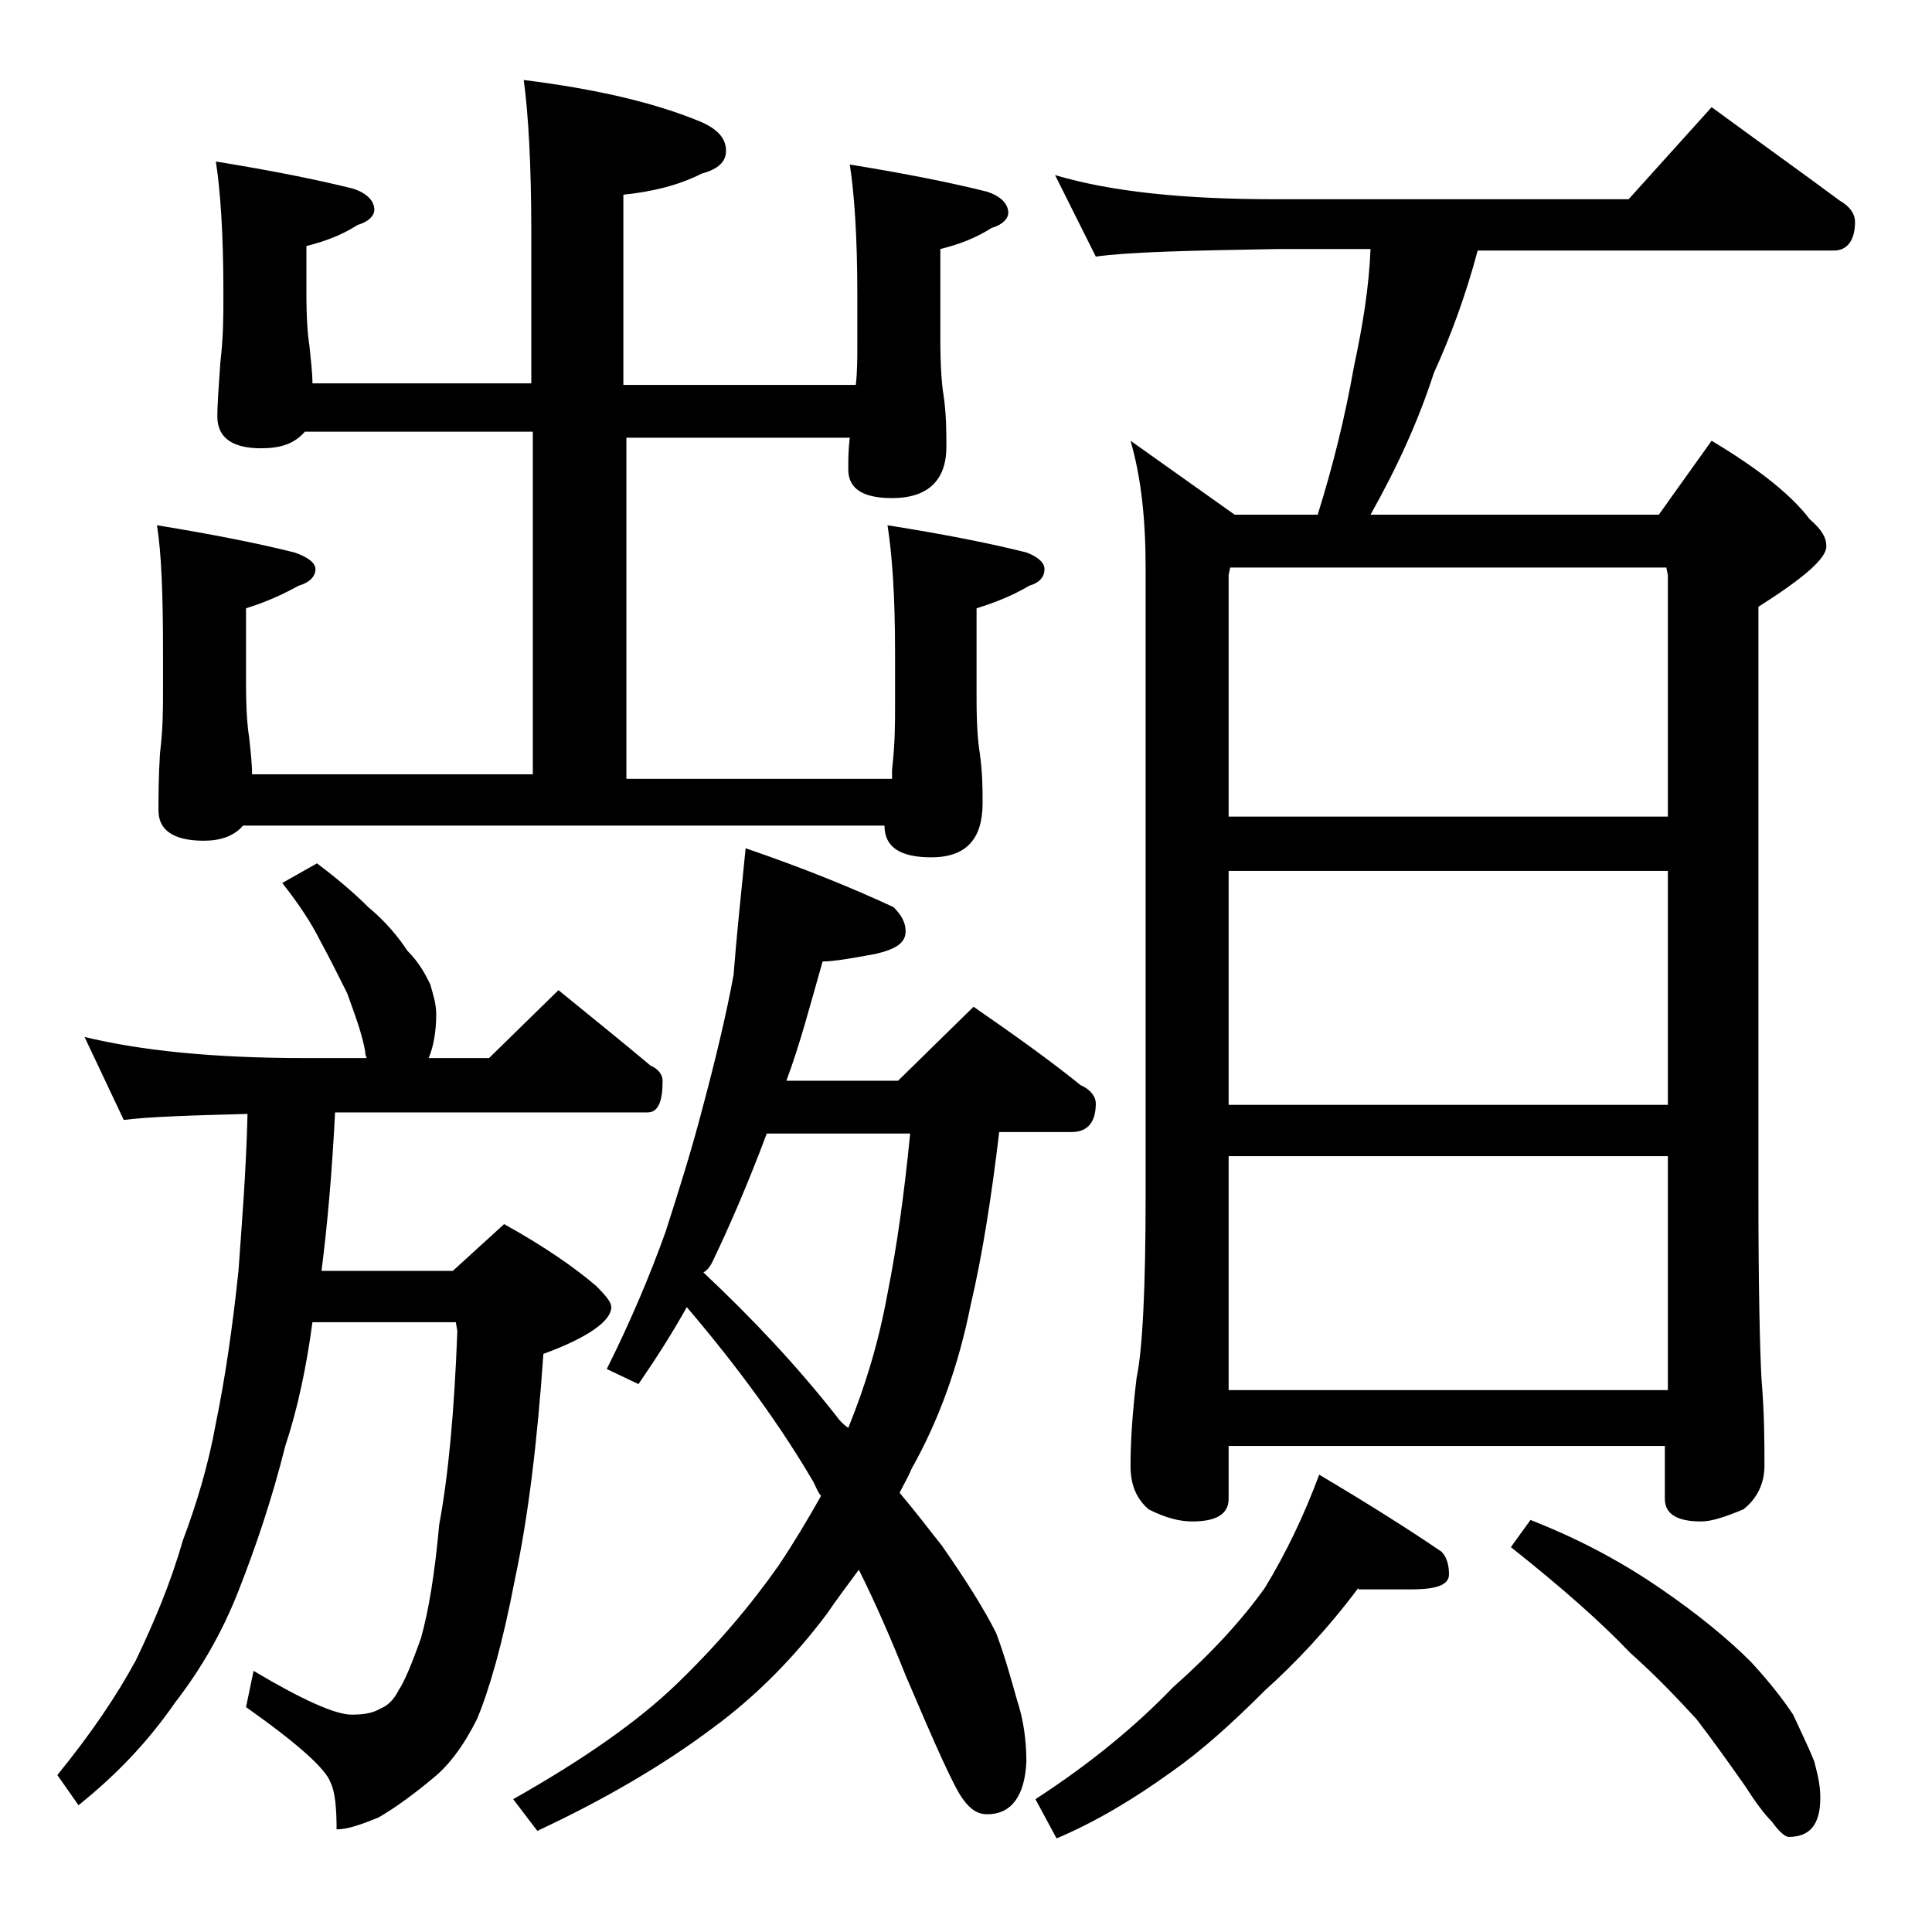
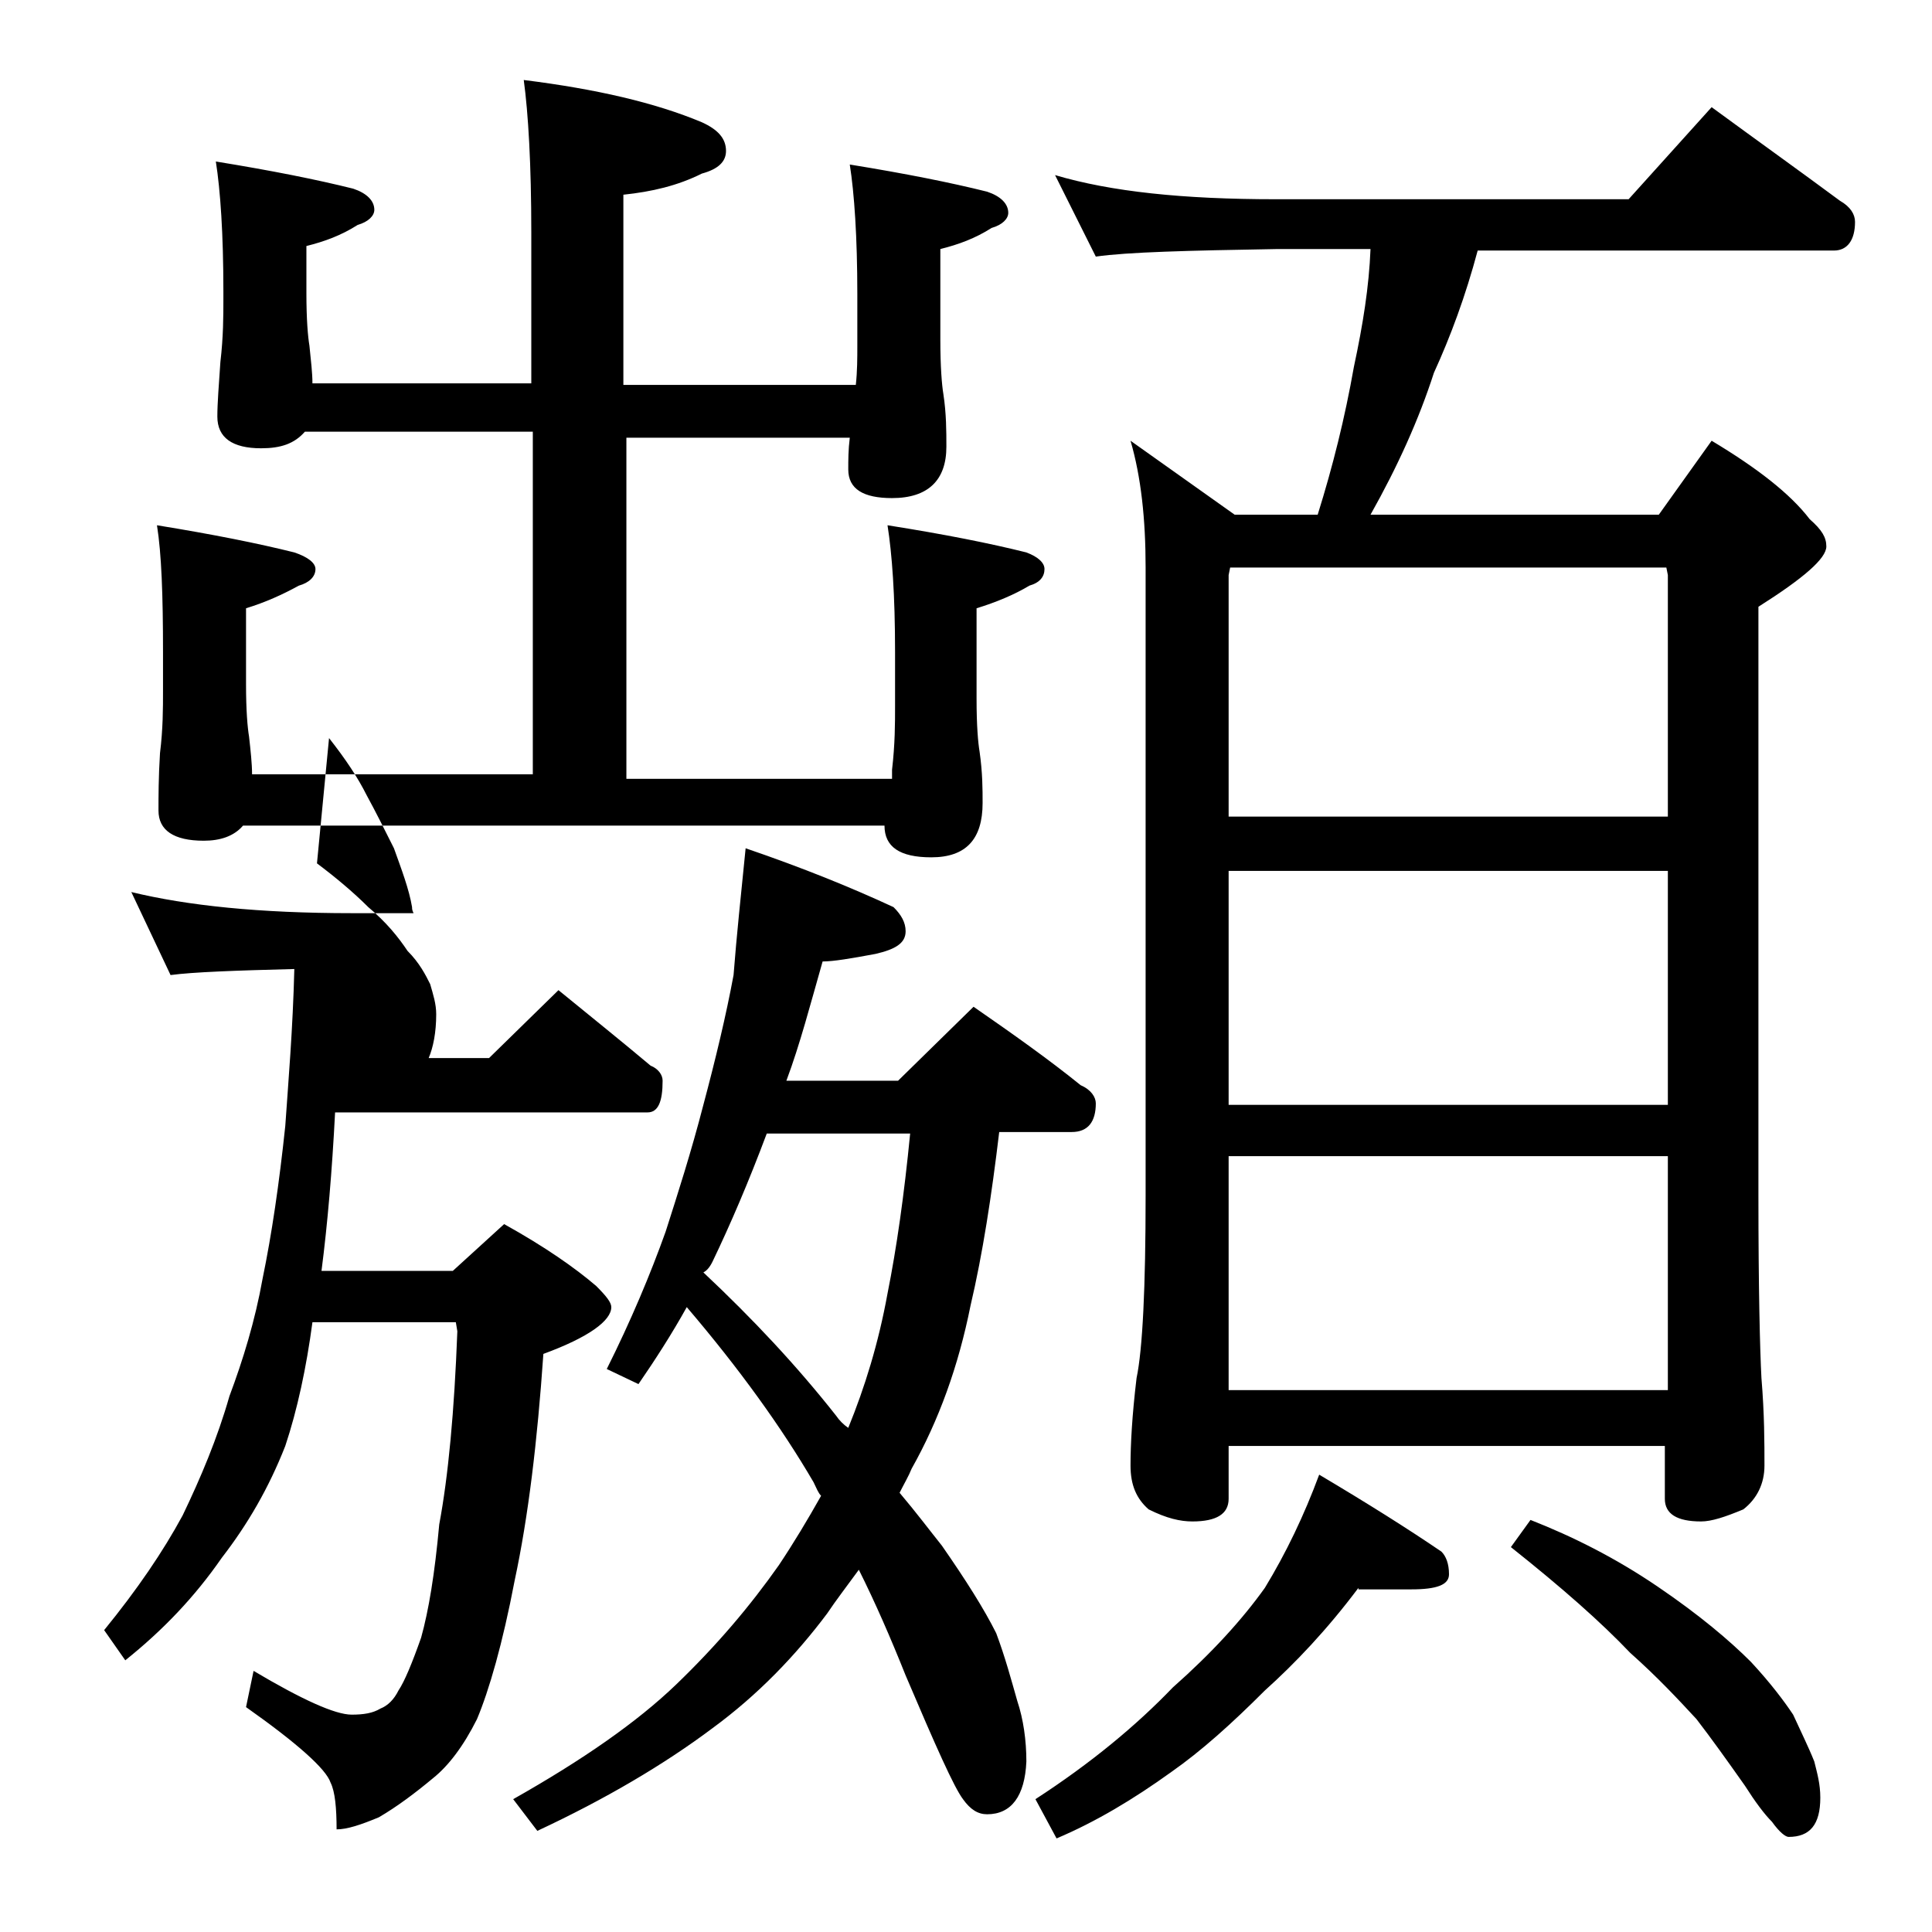
<svg xmlns="http://www.w3.org/2000/svg" version="1.1" id="Layer_1" x="0px" y="0px" viewBox="0 0 128 128" enable-background="new 0 0 128 128" xml:space="preserve">
-   <path d="M21,57.2c1.2,0.9,2.4,1.9,3.4,2.9c1.2,1,2,2,2.6,2.9c0.8,0.8,1.2,1.6,1.5,2.2c0.2,0.7,0.4,1.3,0.4,2c0,1.2-0.2,2.2-0.5,2.9  h4l4.6-4.5c2.2,1.8,4.2,3.4,6.1,5c0.5,0.2,0.8,0.6,0.8,1c0,1.4-0.3,2.1-1,2.1H22.2c-0.2,3.9-0.5,7.4-0.9,10.5H30l3.4-3.1  c2.7,1.5,4.7,2.9,6.1,4.1c0.7,0.7,1,1.1,1,1.4c0,0.9-1.5,2-4.5,3.1c-0.4,5.8-1,10.8-1.9,15c-0.8,4.2-1.7,7.3-2.5,9.2  c-0.9,1.8-1.9,3.1-2.9,3.9c-1.2,1-2.4,1.9-3.6,2.6c-1.2,0.5-2.1,0.8-2.8,0.8c0-1.4-0.1-2.5-0.4-3.1c-0.3-0.9-2.2-2.6-5.6-5l0.5-2.4  c3.2,1.9,5.4,2.9,6.5,2.9c0.8,0,1.4-0.1,1.9-0.4c0.5-0.2,0.9-0.6,1.2-1.2c0.4-0.6,0.9-1.8,1.5-3.5c0.5-1.8,0.9-4.2,1.2-7.5  c0.6-3.2,1-7.5,1.2-12.8l-0.1-0.6h-9.5c-0.4,3-1,5.8-1.8,8.2c-0.9,3.6-2,6.8-3.1,9.6c-1.1,2.8-2.5,5.2-4.2,7.4  c-1.8,2.6-3.9,4.8-6.4,6.8l-1.4-2c2.2-2.7,3.9-5.2,5.2-7.6c1.2-2.5,2.3-5.1,3.1-7.9c0.9-2.4,1.7-5,2.2-7.8c0.6-2.9,1.1-6.3,1.5-10.1  c0.2-2.9,0.5-6.4,0.6-10.4c-3.9,0.1-6.7,0.2-8.2,0.4l-2.6-5.5c3.7,0.9,8.5,1.4,14.6,1.4h4.1c-0.1-0.2-0.1-0.3-0.1-0.4  c-0.2-1.2-0.7-2.5-1.2-3.9c-0.6-1.2-1.2-2.4-1.8-3.5c-0.6-1.2-1.4-2.4-2.5-3.8L21,57.2z M20.2,28.6c-0.7,0.8-1.6,1.1-2.9,1.1  c-1.9,0-2.9-0.7-2.9-2.1c0-0.9,0.1-2.1,0.2-3.6c0.2-1.7,0.2-3.1,0.2-4.2v-0.5c0-3.8-0.2-6.7-0.5-8.6c3.7,0.6,6.7,1.2,9.1,1.8  c0.9,0.3,1.4,0.8,1.4,1.4c0,0.4-0.4,0.8-1.1,1c-1.1,0.7-2.2,1.1-3.4,1.4v3.1c0,1.8,0.1,2.9,0.2,3.5c0.1,1,0.2,1.8,0.2,2.5h14.5v-10  c0-4.5-0.2-7.9-0.5-10.1c4.8,0.6,8.7,1.5,11.8,2.8c1.1,0.5,1.6,1.1,1.6,1.9c0,0.7-0.5,1.2-1.6,1.5c-1.6,0.8-3.3,1.2-5.2,1.4v12.6  h15.4c0.1-0.9,0.1-1.8,0.1-2.6v-3.4c0-3.8-0.2-6.7-0.5-8.6c3.7,0.6,6.7,1.2,9.1,1.8c0.9,0.3,1.4,0.8,1.4,1.4c0,0.4-0.4,0.8-1.1,1  c-1.1,0.7-2.2,1.1-3.4,1.4v6c0,1.8,0.1,3,0.2,3.6c0.2,1.3,0.2,2.5,0.2,3.5c0,2.2-1.2,3.4-3.6,3.4c-1.9,0-2.9-0.6-2.9-1.9  c0-0.6,0-1.3,0.1-2.1H41.5v22.6h17.6V51c0.2-1.7,0.2-3.1,0.2-4.2v-3.6c0-3.8-0.2-6.5-0.5-8.4c3.8,0.6,6.8,1.2,9.2,1.8  c0.8,0.3,1.2,0.7,1.2,1.1c0,0.5-0.3,0.9-1,1.1c-1,0.6-2.2,1.1-3.5,1.5v6c0,1.8,0.1,2.9,0.2,3.5c0.2,1.4,0.2,2.5,0.2,3.4  c0,2.4-1.1,3.6-3.4,3.6c-2.1,0-3.1-0.7-3.1-2.1H16.1c-0.6,0.7-1.5,1-2.6,1c-2,0-3-0.7-3-2c0-0.9,0-2.2,0.1-3.8  c0.2-1.6,0.2-3,0.2-4.1v-2.6c0-3.8-0.1-6.5-0.4-8.4c3.7,0.6,6.7,1.2,9.1,1.8c0.9,0.3,1.4,0.7,1.4,1.1c0,0.5-0.4,0.9-1.1,1.1  c-1.1,0.6-2.2,1.1-3.5,1.5v5c0,1.8,0.1,2.9,0.2,3.5c0.1,0.9,0.2,1.8,0.2,2.5h18.6V28.6H20.2z M49.4,56.2c3.8,1.3,7,2.6,9.8,3.9  c0.5,0.5,0.8,1,0.8,1.6c0,0.8-0.7,1.2-2,1.5c-1.6,0.3-2.8,0.5-3.5,0.5c-0.8,2.8-1.5,5.5-2.4,7.9h7.4l5-4.9c2.6,1.8,5,3.5,7.1,5.2  c0.7,0.3,1,0.8,1,1.2c0,1.2-0.5,1.9-1.6,1.9h-4.8c-0.5,4.2-1.1,8.1-1.9,11.5c-0.8,4-2.1,7.6-3.9,10.8c-0.2,0.5-0.5,1-0.8,1.6  c1.1,1.3,2,2.5,2.8,3.5c1.6,2.3,2.8,4.2,3.6,5.8c0.6,1.6,1,3.1,1.4,4.5c0.4,1.2,0.6,2.6,0.6,4c-0.1,2.3-1,3.5-2.6,3.5  c-0.6,0-1.1-0.3-1.6-1c-0.6-0.8-1.8-3.5-3.8-8.2c-1-2.5-2-4.8-3.1-7c-0.8,1.1-1.5,2-2.1,2.9c-2.1,2.8-4.6,5.4-7.6,7.6  c-3.2,2.4-7.1,4.7-11.6,6.8l-1.6-2.1c4.6-2.6,8.2-5.1,10.8-7.6c2.7-2.6,4.9-5.2,6.8-7.9c1-1.5,1.9-3,2.8-4.6  c-0.2-0.2-0.3-0.5-0.5-0.9c-2.1-3.6-4.9-7.5-8.4-11.6c-1,1.8-2.1,3.5-3.2,5.1l-2.1-1c1.6-3.2,2.9-6.3,3.9-9.1  c0.8-2.5,1.7-5.3,2.5-8.4c0.8-3,1.5-5.9,2-8.6C48.8,62,49.1,59.2,49.4,56.2z M46.6,84.3c3.3,3.1,6.2,6.2,8.8,9.5  c0.2,0.3,0.5,0.6,0.8,0.8c1.1-2.7,2-5.6,2.6-8.9c0.6-3,1.1-6.5,1.5-10.6h-9.5c-1.2,3.2-2.4,6-3.6,8.5C47,84,46.8,84.2,46.6,84.3z   M90,105.2c-2.1,2.8-4.2,5-6.2,6.8c-2.2,2.2-4.2,4-6.2,5.4c-2.5,1.8-5,3.3-7.6,4.4l-1.4-2.6c3.7-2.4,6.7-4.9,9.1-7.4  c2.6-2.3,4.6-4.5,6.1-6.6c1.4-2.3,2.6-4.8,3.6-7.5c3.2,1.9,5.9,3.6,8.1,5.1c0.3,0.3,0.5,0.8,0.5,1.5c0,0.7-0.8,1-2.5,1H90z   M69.9,11.6c3.7,1.1,8.5,1.6,14.6,1.6h23.4l5.5-6.1c3,2.2,5.8,4.2,8.5,6.2c0.7,0.4,1,0.9,1,1.4c0,1.2-0.5,1.9-1.4,1.9H97.9  c-0.8,3-1.8,5.7-2.9,8.1c-1,3.1-2.4,6.2-4.2,9.4h19.1l3.5-4.9c3,1.8,5.2,3.5,6.5,5.2c0.8,0.7,1.1,1.2,1.1,1.8c0,0.8-1.5,2.1-4.5,4  v39c0,6.2,0.1,10.2,0.2,12.1c0.2,2.4,0.2,4.3,0.2,5.8c0,1.2-0.5,2.2-1.4,2.9c-1.2,0.5-2.1,0.8-2.8,0.8c-1.6,0-2.4-0.5-2.4-1.5v-3.5  H81.4v3.5c0,1-0.8,1.5-2.4,1.5c-0.8,0-1.7-0.2-2.9-0.8c-0.8-0.7-1.2-1.6-1.2-2.9c0-1.4,0.1-3.3,0.4-5.8c0.4-1.9,0.6-6,0.6-12.1V37.6  c0-3.2-0.3-6-1-8.4l6.9,4.9h5.5c1-3.2,1.8-6.4,2.4-9.8c0.6-2.8,1-5.3,1.1-7.8h-6.2c-5.9,0.1-9.9,0.2-12,0.5L69.9,11.6z M81.4,54.1  h29.1v-16l-0.1-0.5H81.5l-0.1,0.5V54.1z M81.4,73.2h29.1V57.7H81.4V73.2z M81.4,92.1h29.1V76.6H81.4V92.1z M101.4,100.7  c2.8,1.1,5.6,2.5,8.4,4.4c2.8,1.9,4.8,3.6,6.2,5c1.3,1.4,2.2,2.6,2.8,3.5c0.5,1.1,1,2.1,1.4,3.1c0.2,0.8,0.4,1.5,0.4,2.4  c0,1.8-0.7,2.6-2.1,2.6c-0.2,0-0.6-0.3-1.1-1c-0.5-0.5-1.1-1.3-1.8-2.4c-1.2-1.7-2.2-3.1-3.2-4.4c-1.2-1.3-2.6-2.8-4.4-4.4  c-1.9-2-4.5-4.3-7.9-7L101.4,100.7z" />
+   <path d="M21,57.2c1.2,0.9,2.4,1.9,3.4,2.9c1.2,1,2,2,2.6,2.9c0.8,0.8,1.2,1.6,1.5,2.2c0.2,0.7,0.4,1.3,0.4,2c0,1.2-0.2,2.2-0.5,2.9  h4l4.6-4.5c2.2,1.8,4.2,3.4,6.1,5c0.5,0.2,0.8,0.6,0.8,1c0,1.4-0.3,2.1-1,2.1H22.2c-0.2,3.9-0.5,7.4-0.9,10.5H30l3.4-3.1  c2.7,1.5,4.7,2.9,6.1,4.1c0.7,0.7,1,1.1,1,1.4c0,0.9-1.5,2-4.5,3.1c-0.4,5.8-1,10.8-1.9,15c-0.8,4.2-1.7,7.3-2.5,9.2  c-0.9,1.8-1.9,3.1-2.9,3.9c-1.2,1-2.4,1.9-3.6,2.6c-1.2,0.5-2.1,0.8-2.8,0.8c0-1.4-0.1-2.5-0.4-3.1c-0.3-0.9-2.2-2.6-5.6-5l0.5-2.4  c3.2,1.9,5.4,2.9,6.5,2.9c0.8,0,1.4-0.1,1.9-0.4c0.5-0.2,0.9-0.6,1.2-1.2c0.4-0.6,0.9-1.8,1.5-3.5c0.5-1.8,0.9-4.2,1.2-7.5  c0.6-3.2,1-7.5,1.2-12.8l-0.1-0.6h-9.5c-0.4,3-1,5.8-1.8,8.2c-1.1,2.8-2.5,5.2-4.2,7.4  c-1.8,2.6-3.9,4.8-6.4,6.8l-1.4-2c2.2-2.7,3.9-5.2,5.2-7.6c1.2-2.5,2.3-5.1,3.1-7.9c0.9-2.4,1.7-5,2.2-7.8c0.6-2.9,1.1-6.3,1.5-10.1  c0.2-2.9,0.5-6.4,0.6-10.4c-3.9,0.1-6.7,0.2-8.2,0.4l-2.6-5.5c3.7,0.9,8.5,1.4,14.6,1.4h4.1c-0.1-0.2-0.1-0.3-0.1-0.4  c-0.2-1.2-0.7-2.5-1.2-3.9c-0.6-1.2-1.2-2.4-1.8-3.5c-0.6-1.2-1.4-2.4-2.5-3.8L21,57.2z M20.2,28.6c-0.7,0.8-1.6,1.1-2.9,1.1  c-1.9,0-2.9-0.7-2.9-2.1c0-0.9,0.1-2.1,0.2-3.6c0.2-1.7,0.2-3.1,0.2-4.2v-0.5c0-3.8-0.2-6.7-0.5-8.6c3.7,0.6,6.7,1.2,9.1,1.8  c0.9,0.3,1.4,0.8,1.4,1.4c0,0.4-0.4,0.8-1.1,1c-1.1,0.7-2.2,1.1-3.4,1.4v3.1c0,1.8,0.1,2.9,0.2,3.5c0.1,1,0.2,1.8,0.2,2.5h14.5v-10  c0-4.5-0.2-7.9-0.5-10.1c4.8,0.6,8.7,1.5,11.8,2.8c1.1,0.5,1.6,1.1,1.6,1.9c0,0.7-0.5,1.2-1.6,1.5c-1.6,0.8-3.3,1.2-5.2,1.4v12.6  h15.4c0.1-0.9,0.1-1.8,0.1-2.6v-3.4c0-3.8-0.2-6.7-0.5-8.6c3.7,0.6,6.7,1.2,9.1,1.8c0.9,0.3,1.4,0.8,1.4,1.4c0,0.4-0.4,0.8-1.1,1  c-1.1,0.7-2.2,1.1-3.4,1.4v6c0,1.8,0.1,3,0.2,3.6c0.2,1.3,0.2,2.5,0.2,3.5c0,2.2-1.2,3.4-3.6,3.4c-1.9,0-2.9-0.6-2.9-1.9  c0-0.6,0-1.3,0.1-2.1H41.5v22.6h17.6V51c0.2-1.7,0.2-3.1,0.2-4.2v-3.6c0-3.8-0.2-6.5-0.5-8.4c3.8,0.6,6.8,1.2,9.2,1.8  c0.8,0.3,1.2,0.7,1.2,1.1c0,0.5-0.3,0.9-1,1.1c-1,0.6-2.2,1.1-3.5,1.5v6c0,1.8,0.1,2.9,0.2,3.5c0.2,1.4,0.2,2.5,0.2,3.4  c0,2.4-1.1,3.6-3.4,3.6c-2.1,0-3.1-0.7-3.1-2.1H16.1c-0.6,0.7-1.5,1-2.6,1c-2,0-3-0.7-3-2c0-0.9,0-2.2,0.1-3.8  c0.2-1.6,0.2-3,0.2-4.1v-2.6c0-3.8-0.1-6.5-0.4-8.4c3.7,0.6,6.7,1.2,9.1,1.8c0.9,0.3,1.4,0.7,1.4,1.1c0,0.5-0.4,0.9-1.1,1.1  c-1.1,0.6-2.2,1.1-3.5,1.5v5c0,1.8,0.1,2.9,0.2,3.5c0.1,0.9,0.2,1.8,0.2,2.5h18.6V28.6H20.2z M49.4,56.2c3.8,1.3,7,2.6,9.8,3.9  c0.5,0.5,0.8,1,0.8,1.6c0,0.8-0.7,1.2-2,1.5c-1.6,0.3-2.8,0.5-3.5,0.5c-0.8,2.8-1.5,5.5-2.4,7.9h7.4l5-4.9c2.6,1.8,5,3.5,7.1,5.2  c0.7,0.3,1,0.8,1,1.2c0,1.2-0.5,1.9-1.6,1.9h-4.8c-0.5,4.2-1.1,8.1-1.9,11.5c-0.8,4-2.1,7.6-3.9,10.8c-0.2,0.5-0.5,1-0.8,1.6  c1.1,1.3,2,2.5,2.8,3.5c1.6,2.3,2.8,4.2,3.6,5.8c0.6,1.6,1,3.1,1.4,4.5c0.4,1.2,0.6,2.6,0.6,4c-0.1,2.3-1,3.5-2.6,3.5  c-0.6,0-1.1-0.3-1.6-1c-0.6-0.8-1.8-3.5-3.8-8.2c-1-2.5-2-4.8-3.1-7c-0.8,1.1-1.5,2-2.1,2.9c-2.1,2.8-4.6,5.4-7.6,7.6  c-3.2,2.4-7.1,4.7-11.6,6.8l-1.6-2.1c4.6-2.6,8.2-5.1,10.8-7.6c2.7-2.6,4.9-5.2,6.8-7.9c1-1.5,1.9-3,2.8-4.6  c-0.2-0.2-0.3-0.5-0.5-0.9c-2.1-3.6-4.9-7.5-8.4-11.6c-1,1.8-2.1,3.5-3.2,5.1l-2.1-1c1.6-3.2,2.9-6.3,3.9-9.1  c0.8-2.5,1.7-5.3,2.5-8.4c0.8-3,1.5-5.9,2-8.6C48.8,62,49.1,59.2,49.4,56.2z M46.6,84.3c3.3,3.1,6.2,6.2,8.8,9.5  c0.2,0.3,0.5,0.6,0.8,0.8c1.1-2.7,2-5.6,2.6-8.9c0.6-3,1.1-6.5,1.5-10.6h-9.5c-1.2,3.2-2.4,6-3.6,8.5C47,84,46.8,84.2,46.6,84.3z   M90,105.2c-2.1,2.8-4.2,5-6.2,6.8c-2.2,2.2-4.2,4-6.2,5.4c-2.5,1.8-5,3.3-7.6,4.4l-1.4-2.6c3.7-2.4,6.7-4.9,9.1-7.4  c2.6-2.3,4.6-4.5,6.1-6.6c1.4-2.3,2.6-4.8,3.6-7.5c3.2,1.9,5.9,3.6,8.1,5.1c0.3,0.3,0.5,0.8,0.5,1.5c0,0.7-0.8,1-2.5,1H90z   M69.9,11.6c3.7,1.1,8.5,1.6,14.6,1.6h23.4l5.5-6.1c3,2.2,5.8,4.2,8.5,6.2c0.7,0.4,1,0.9,1,1.4c0,1.2-0.5,1.9-1.4,1.9H97.9  c-0.8,3-1.8,5.7-2.9,8.1c-1,3.1-2.4,6.2-4.2,9.4h19.1l3.5-4.9c3,1.8,5.2,3.5,6.5,5.2c0.8,0.7,1.1,1.2,1.1,1.8c0,0.8-1.5,2.1-4.5,4  v39c0,6.2,0.1,10.2,0.2,12.1c0.2,2.4,0.2,4.3,0.2,5.8c0,1.2-0.5,2.2-1.4,2.9c-1.2,0.5-2.1,0.8-2.8,0.8c-1.6,0-2.4-0.5-2.4-1.5v-3.5  H81.4v3.5c0,1-0.8,1.5-2.4,1.5c-0.8,0-1.7-0.2-2.9-0.8c-0.8-0.7-1.2-1.6-1.2-2.9c0-1.4,0.1-3.3,0.4-5.8c0.4-1.9,0.6-6,0.6-12.1V37.6  c0-3.2-0.3-6-1-8.4l6.9,4.9h5.5c1-3.2,1.8-6.4,2.4-9.8c0.6-2.8,1-5.3,1.1-7.8h-6.2c-5.9,0.1-9.9,0.2-12,0.5L69.9,11.6z M81.4,54.1  h29.1v-16l-0.1-0.5H81.5l-0.1,0.5V54.1z M81.4,73.2h29.1V57.7H81.4V73.2z M81.4,92.1h29.1V76.6H81.4V92.1z M101.4,100.7  c2.8,1.1,5.6,2.5,8.4,4.4c2.8,1.9,4.8,3.6,6.2,5c1.3,1.4,2.2,2.6,2.8,3.5c0.5,1.1,1,2.1,1.4,3.1c0.2,0.8,0.4,1.5,0.4,2.4  c0,1.8-0.7,2.6-2.1,2.6c-0.2,0-0.6-0.3-1.1-1c-0.5-0.5-1.1-1.3-1.8-2.4c-1.2-1.7-2.2-3.1-3.2-4.4c-1.2-1.3-2.6-2.8-4.4-4.4  c-1.9-2-4.5-4.3-7.9-7L101.4,100.7z" />
</svg>